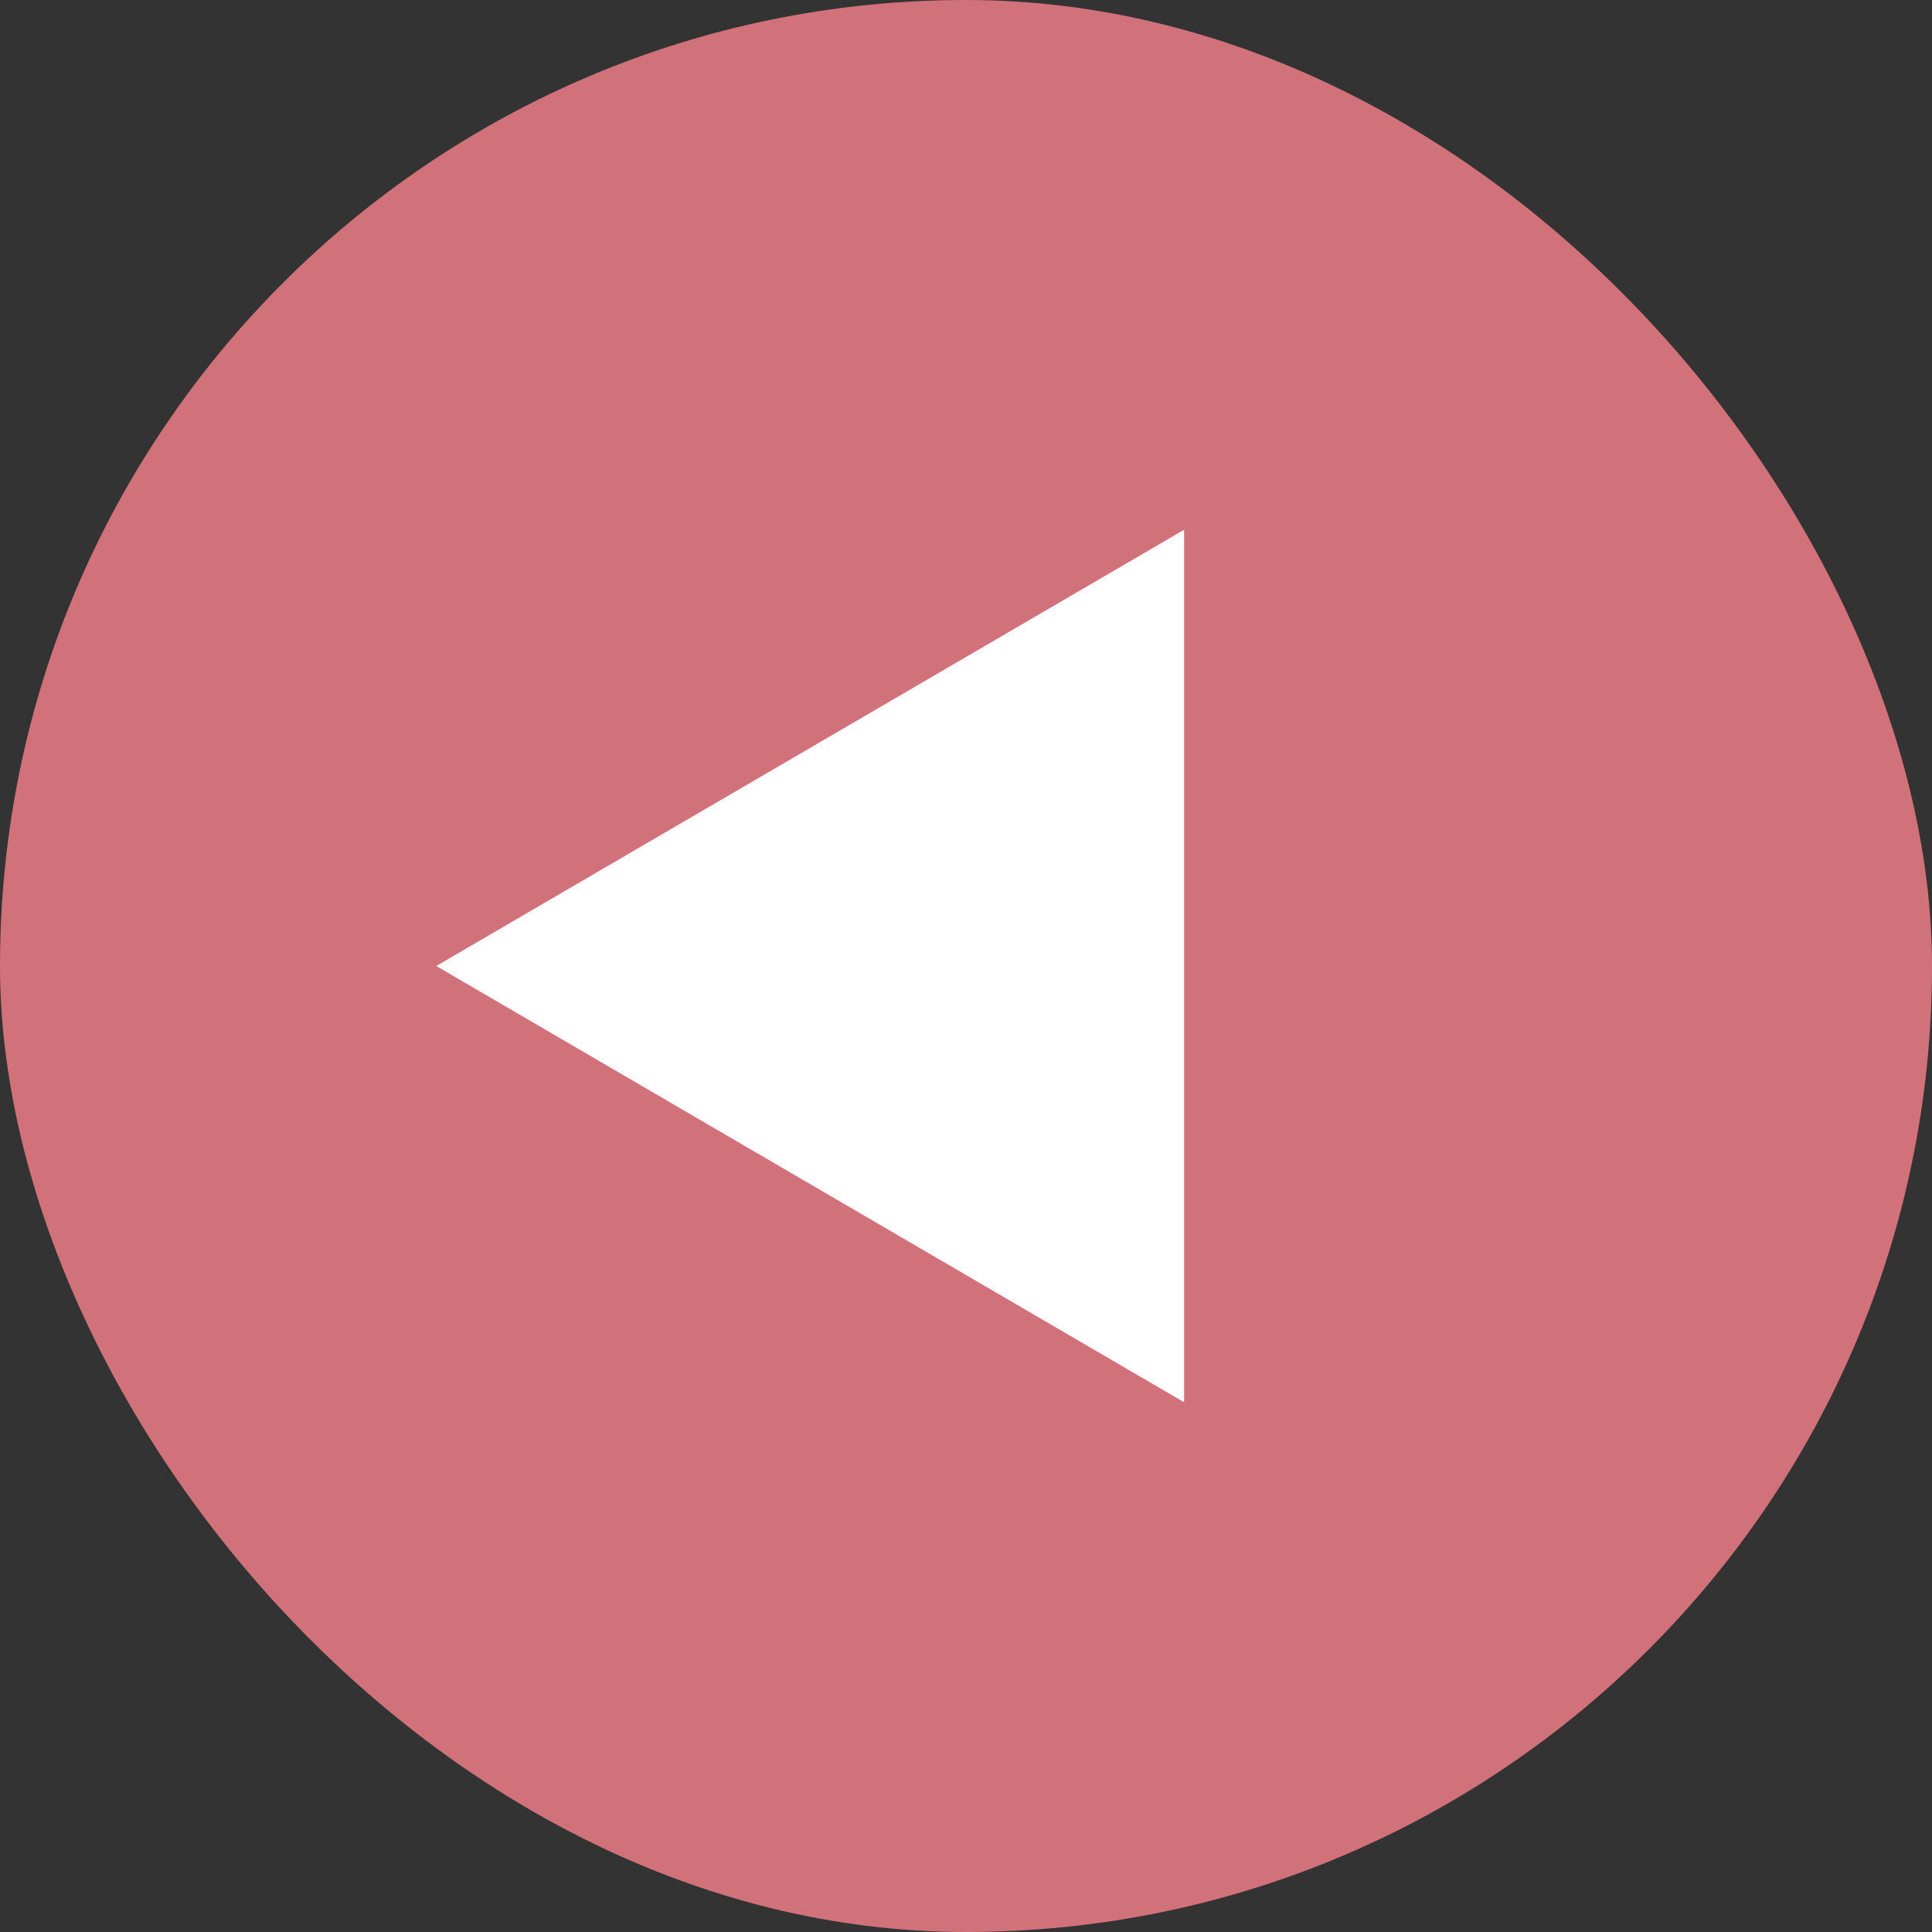
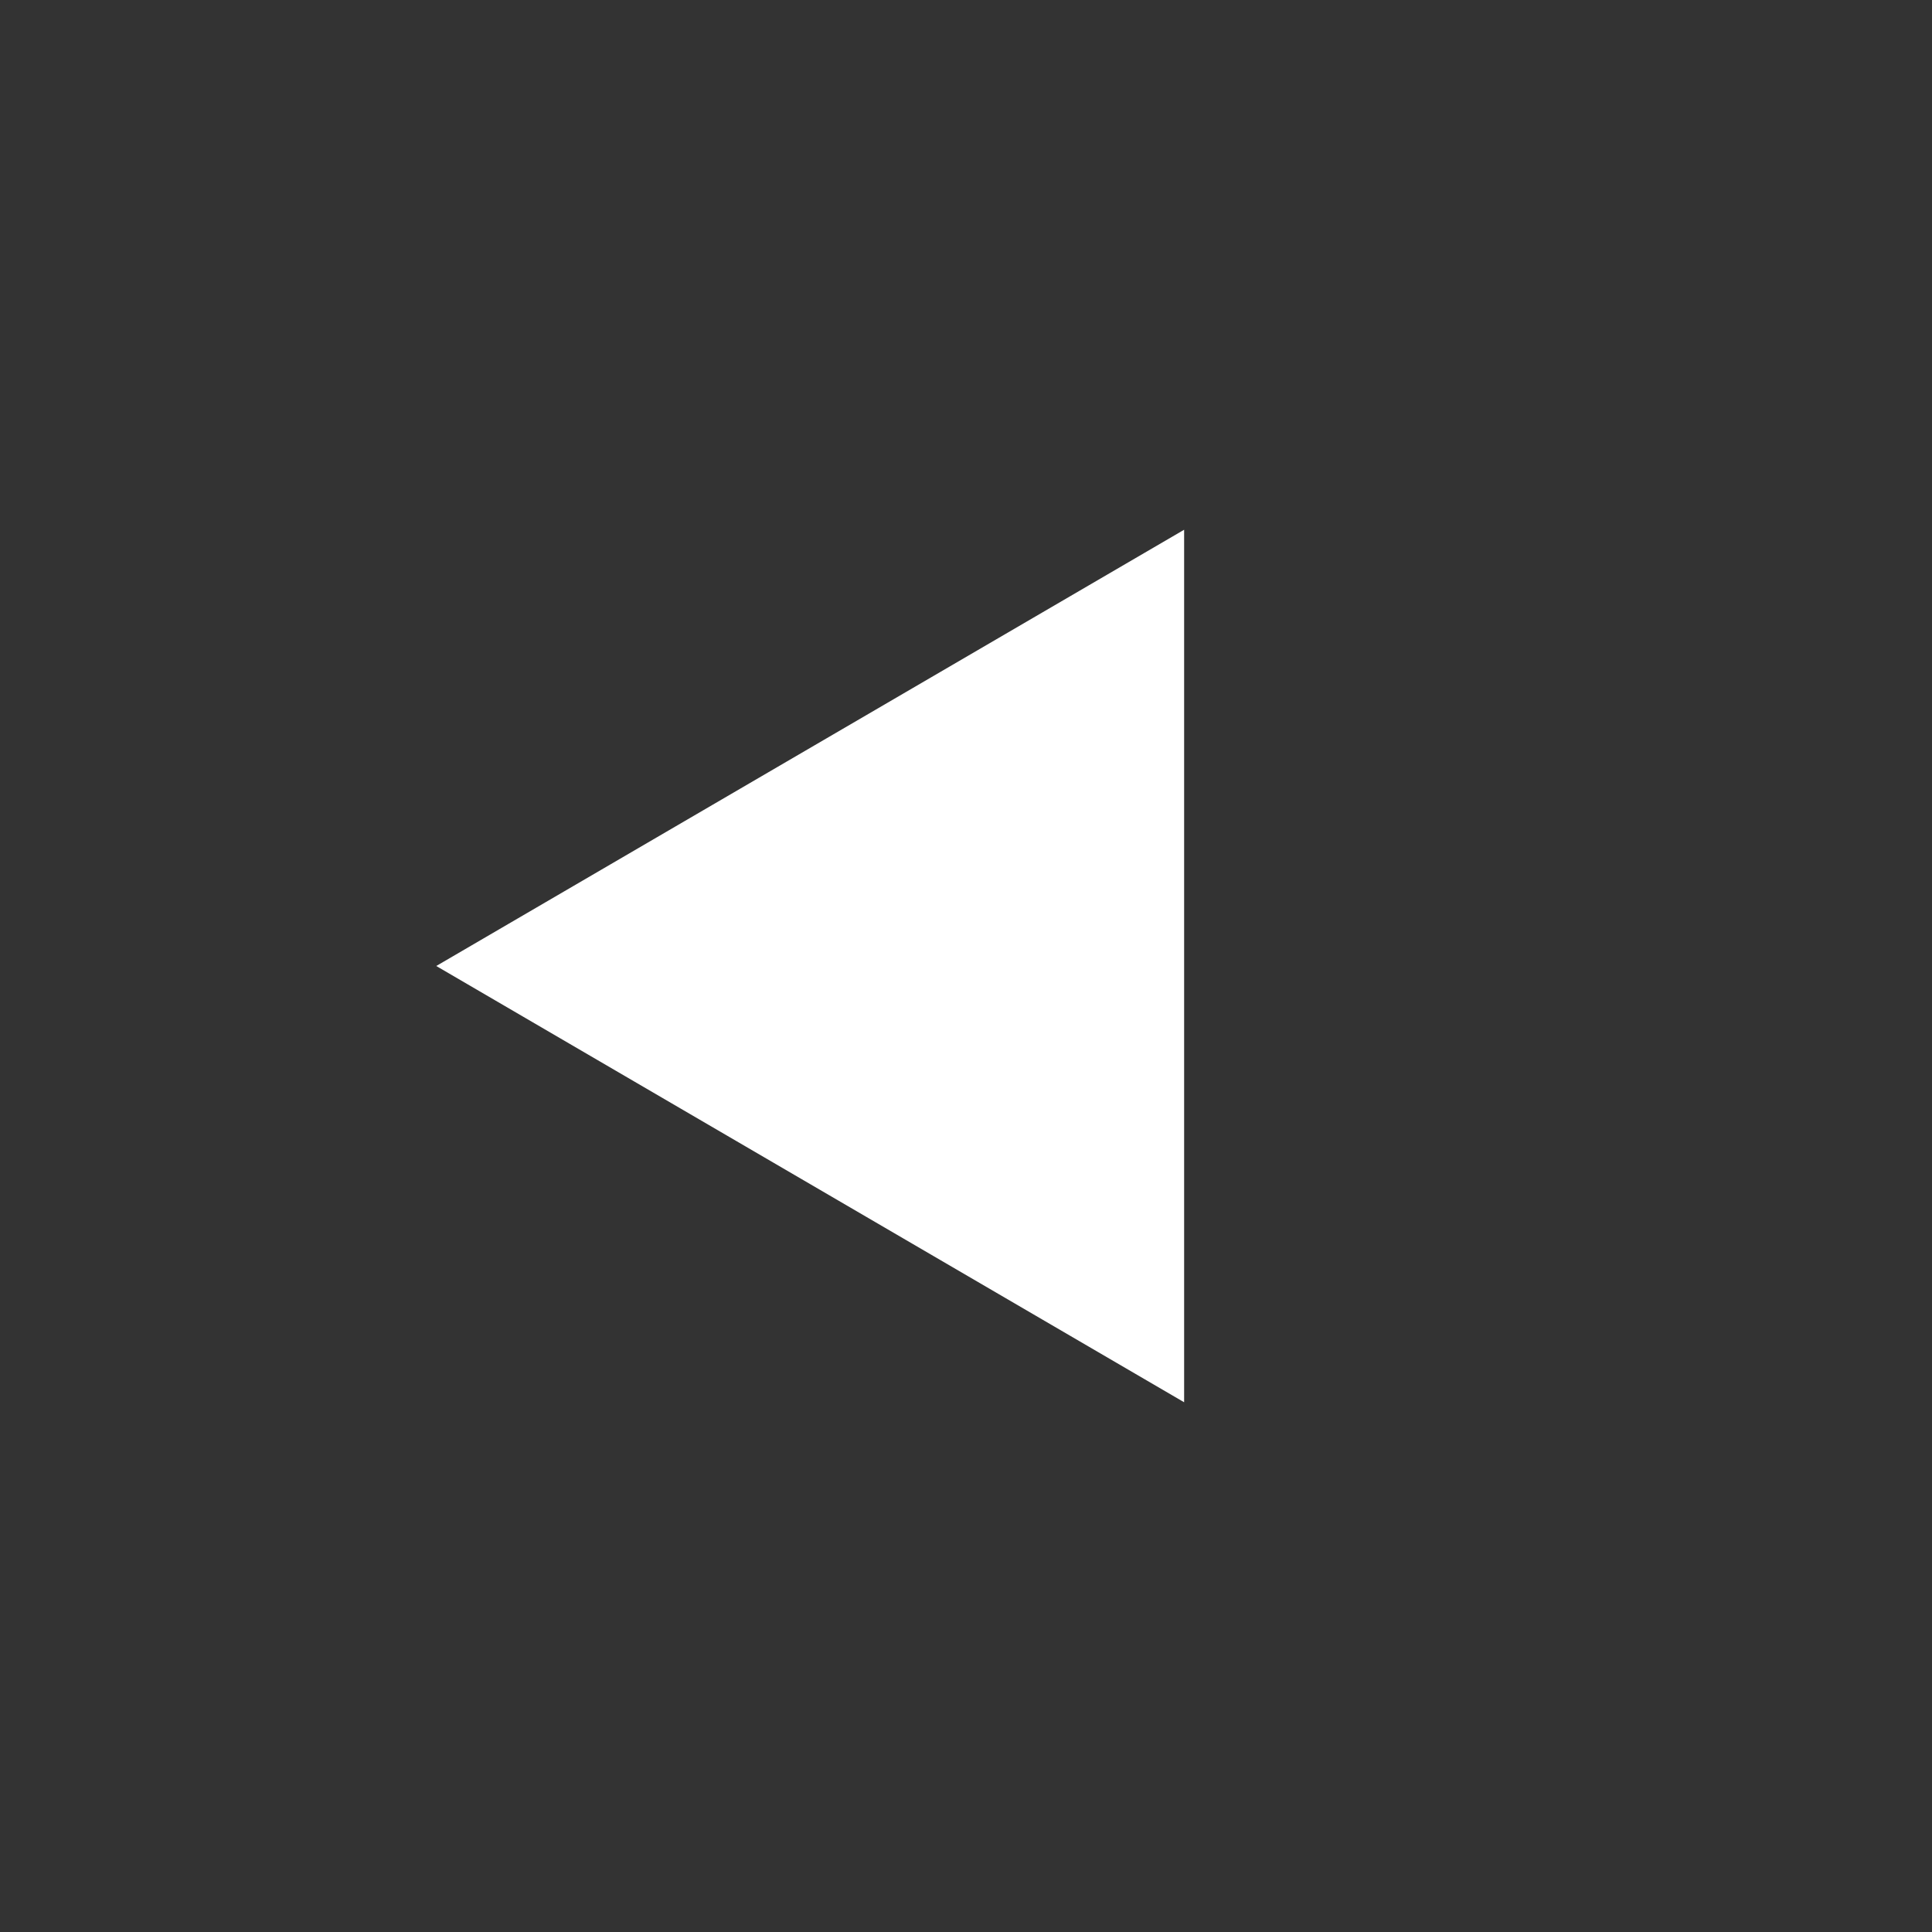
<svg xmlns="http://www.w3.org/2000/svg" width="93" height="93" viewBox="0 0 93 93" fill="none">
  <rect x="0" y="0" width="93" height="93" fill="#333333" stroke="none" />
-   <rect width="93" height="93" rx="46.5" fill="#D1727A" />
  <path d="M21 46.5L57 25.5V67.5L21 46.5Z" fill="white" />
</svg>